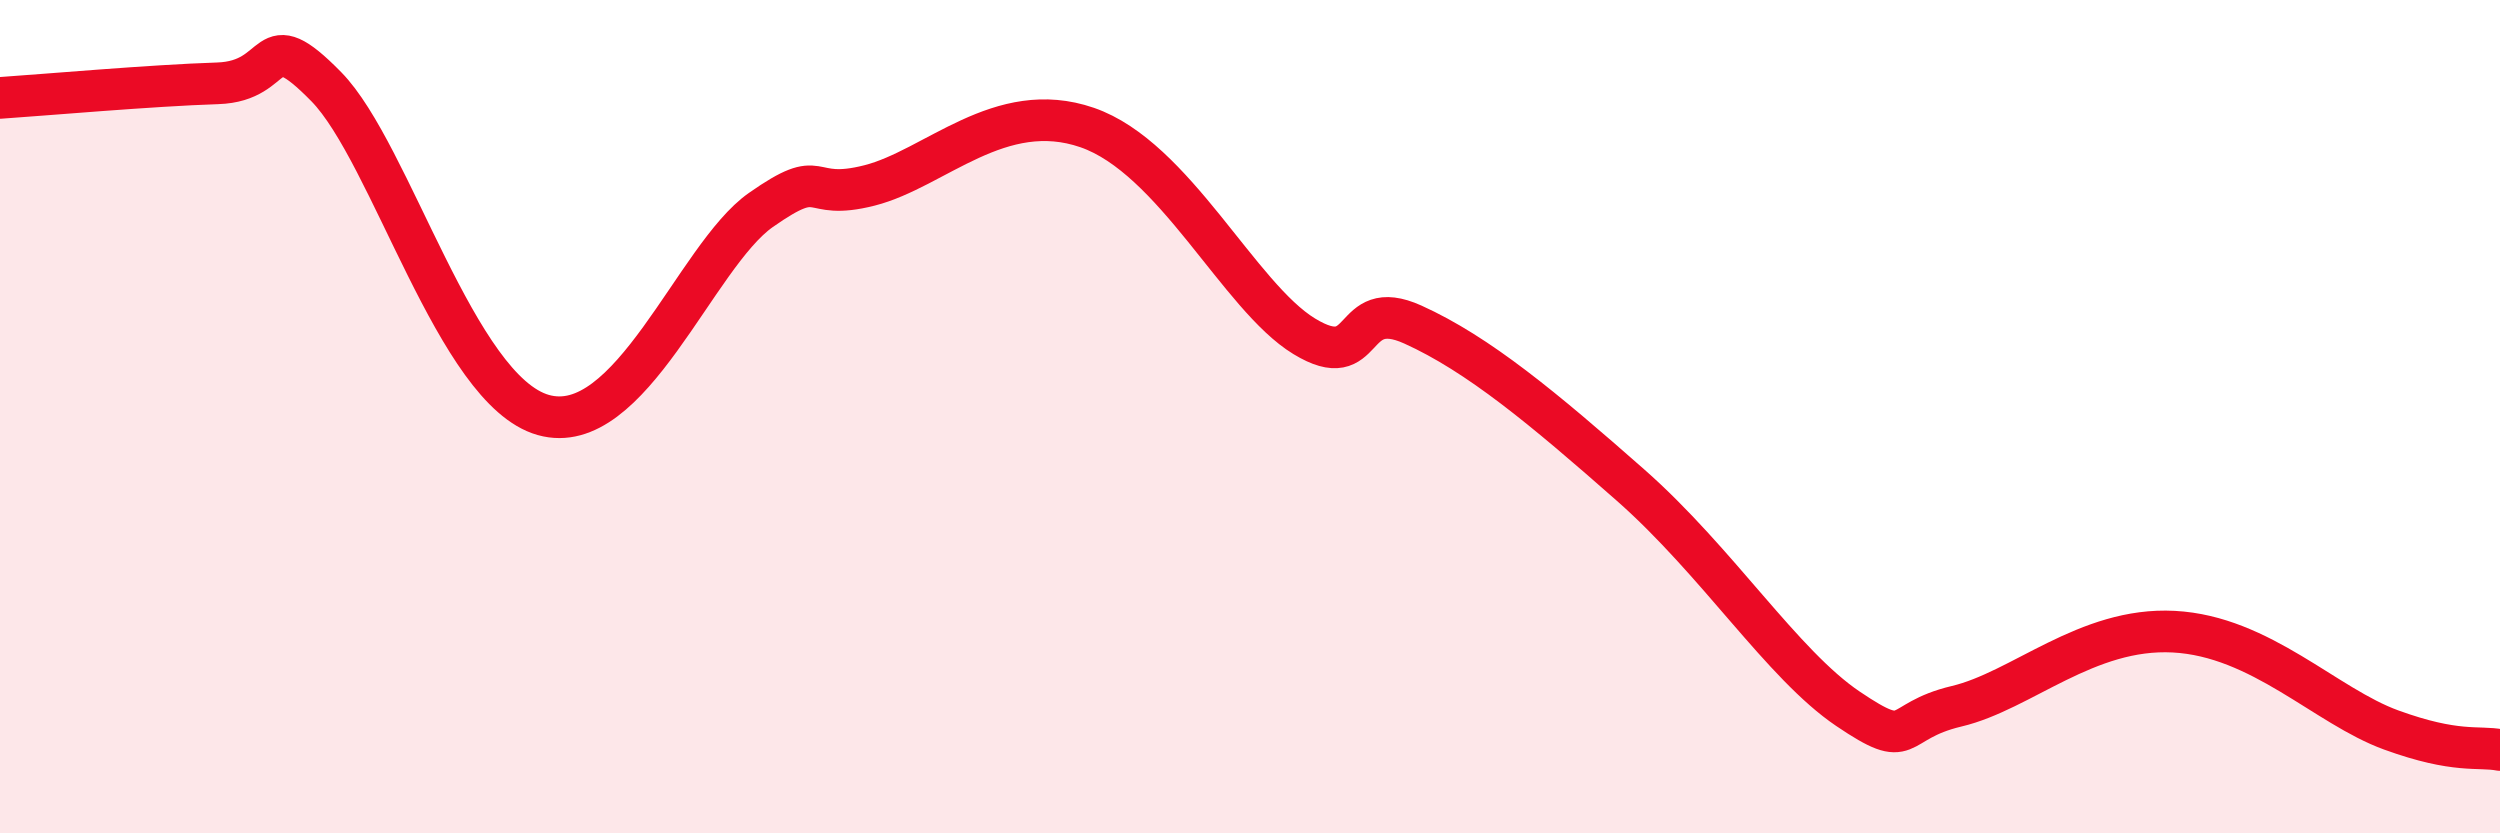
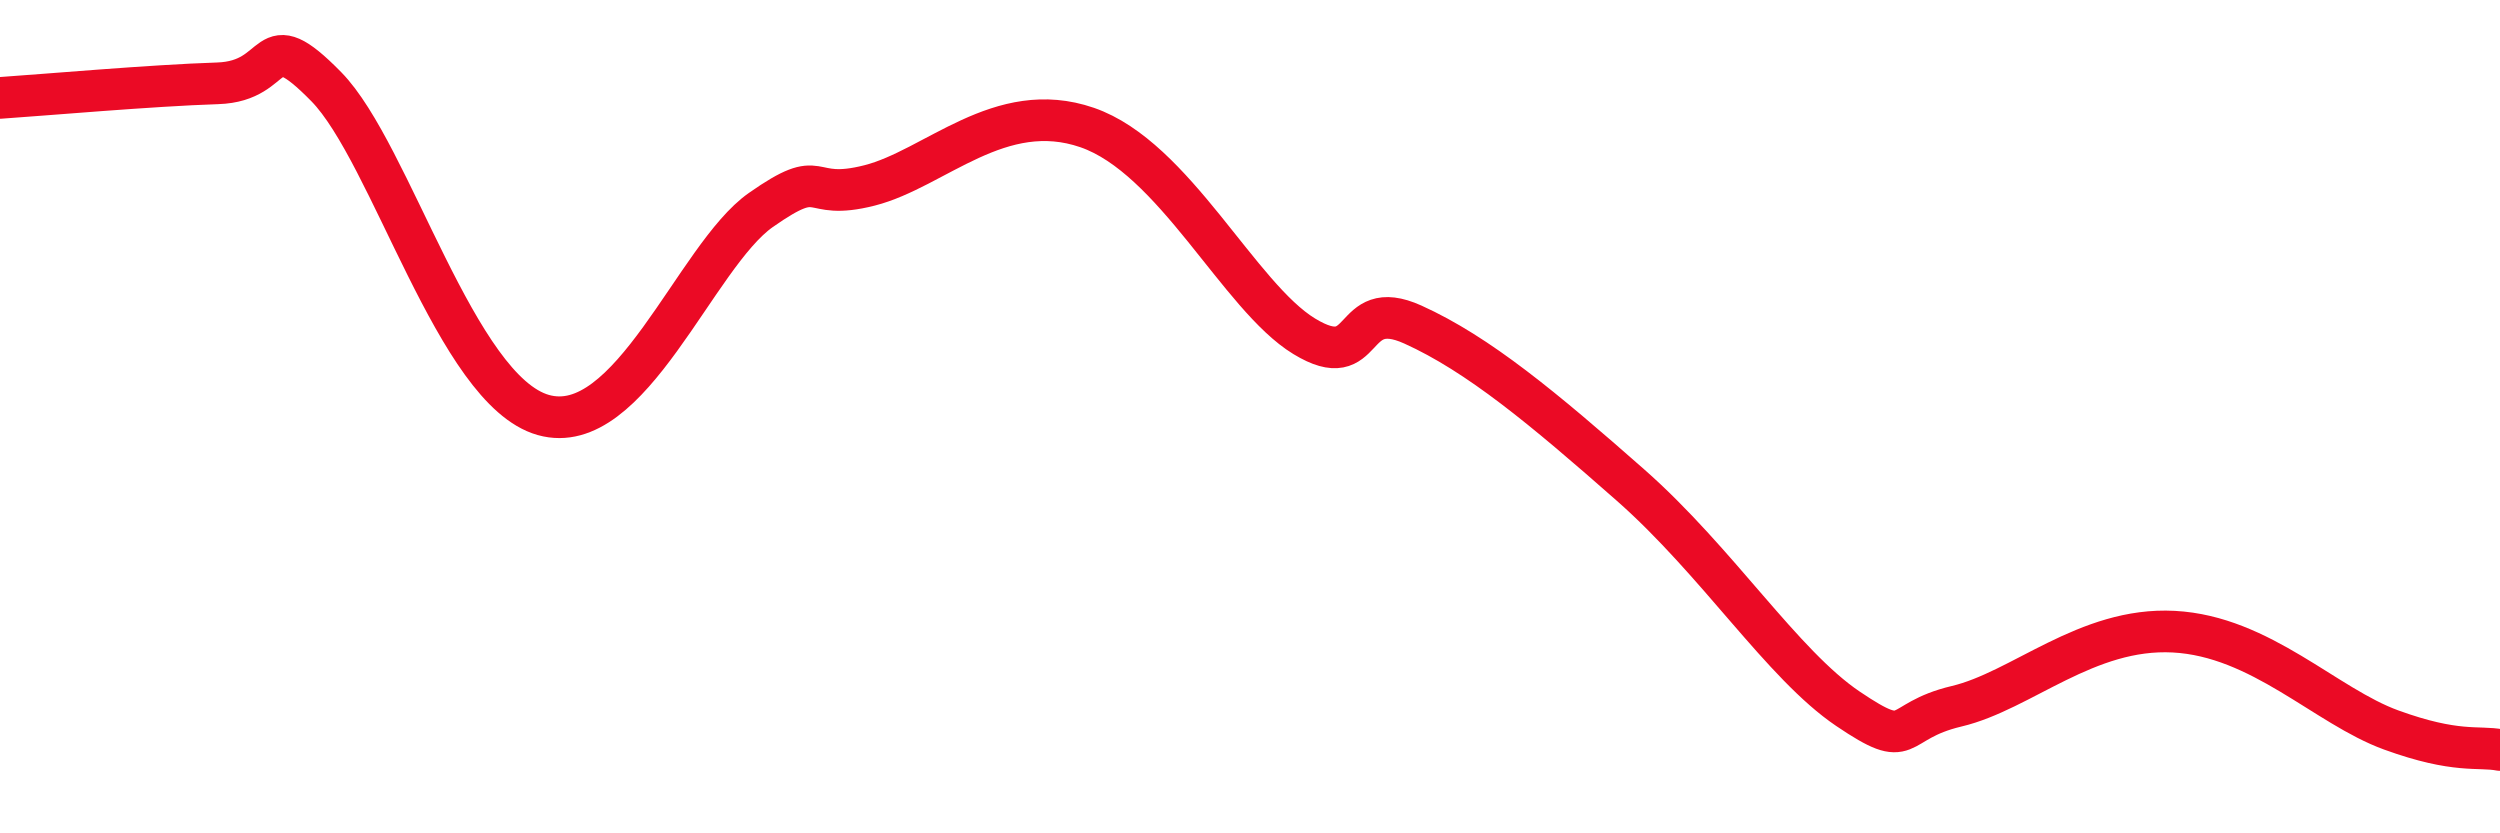
<svg xmlns="http://www.w3.org/2000/svg" width="60" height="20" viewBox="0 0 60 20">
-   <path d="M 0,2.35 C 1.04,2.28 3.65,2.05 5.22,2 C 6.79,1.95 6.27,0.49 7.83,2.08 C 9.39,3.67 10.95,9.37 13.04,9.96 C 15.13,10.55 16.69,6.14 18.26,5.04 C 19.83,3.94 19.3,4.85 20.87,4.45 C 22.44,4.05 24,2.34 26.09,3.06 C 28.18,3.78 29.74,7.12 31.3,8.07 C 32.86,9.02 32.34,7.08 33.91,7.79 C 35.48,8.5 37.04,9.8 39.13,11.64 C 41.22,13.48 42.78,15.95 44.35,17.01 C 45.92,18.07 45.4,17.32 46.96,16.95 C 48.52,16.58 50.08,15.05 52.17,15.16 C 54.26,15.27 55.82,16.95 57.39,17.52 C 58.96,18.09 59.48,17.9 60,18L60 20L0 20Z" fill="#EB0A25" opacity="0.1" stroke-linecap="round" stroke-linejoin="round" />
  <path d="M 0,2.35 C 1.04,2.28 3.65,2.05 5.22,2 C 6.79,1.95 6.27,0.49 7.83,2.08 C 9.39,3.67 10.95,9.37 13.04,9.96 C 15.13,10.55 16.69,6.14 18.26,5.04 C 19.83,3.94 19.3,4.85 20.87,4.45 C 22.44,4.05 24,2.34 26.09,3.06 C 28.18,3.78 29.74,7.12 31.3,8.07 C 32.86,9.02 32.34,7.08 33.91,7.79 C 35.48,8.5 37.04,9.8 39.13,11.64 C 41.22,13.48 42.78,15.95 44.35,17.01 C 45.92,18.07 45.4,17.32 46.96,16.95 C 48.52,16.58 50.08,15.05 52.17,15.16 C 54.26,15.27 55.82,16.95 57.39,17.52 C 58.96,18.09 59.48,17.9 60,18" stroke="#EB0A25" stroke-width="1" fill="none" stroke-linecap="round" stroke-linejoin="round" />
</svg>